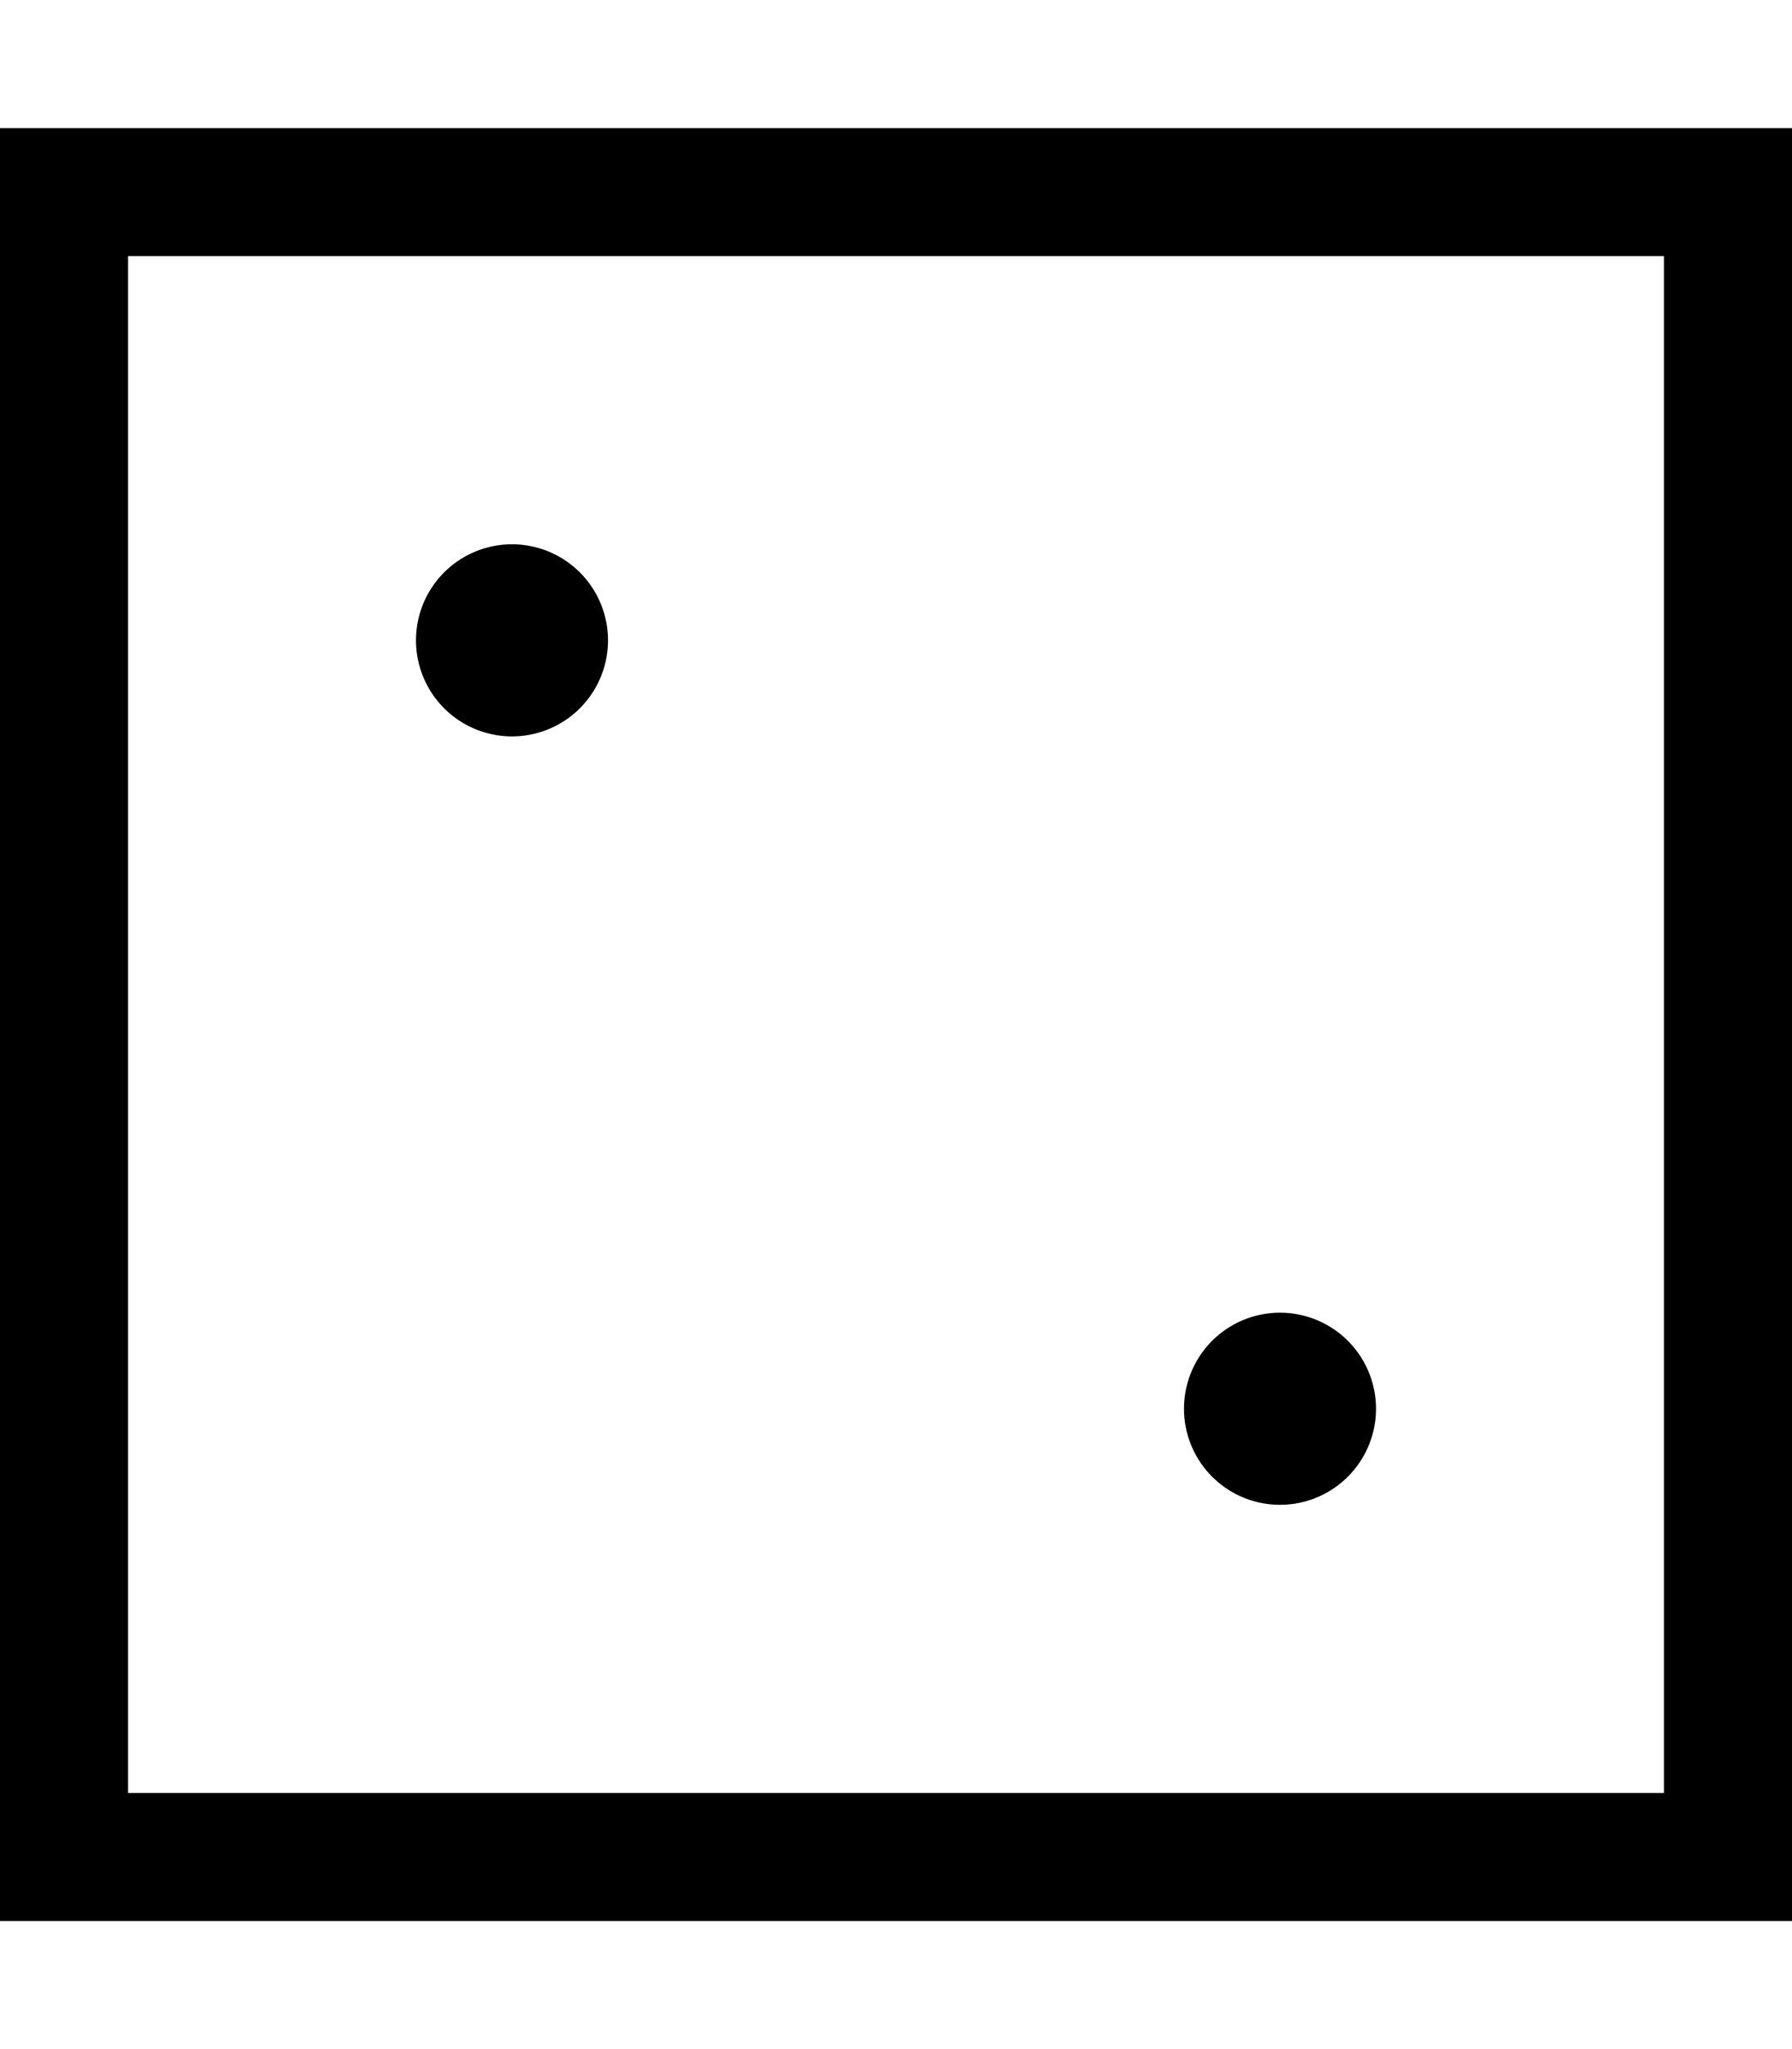
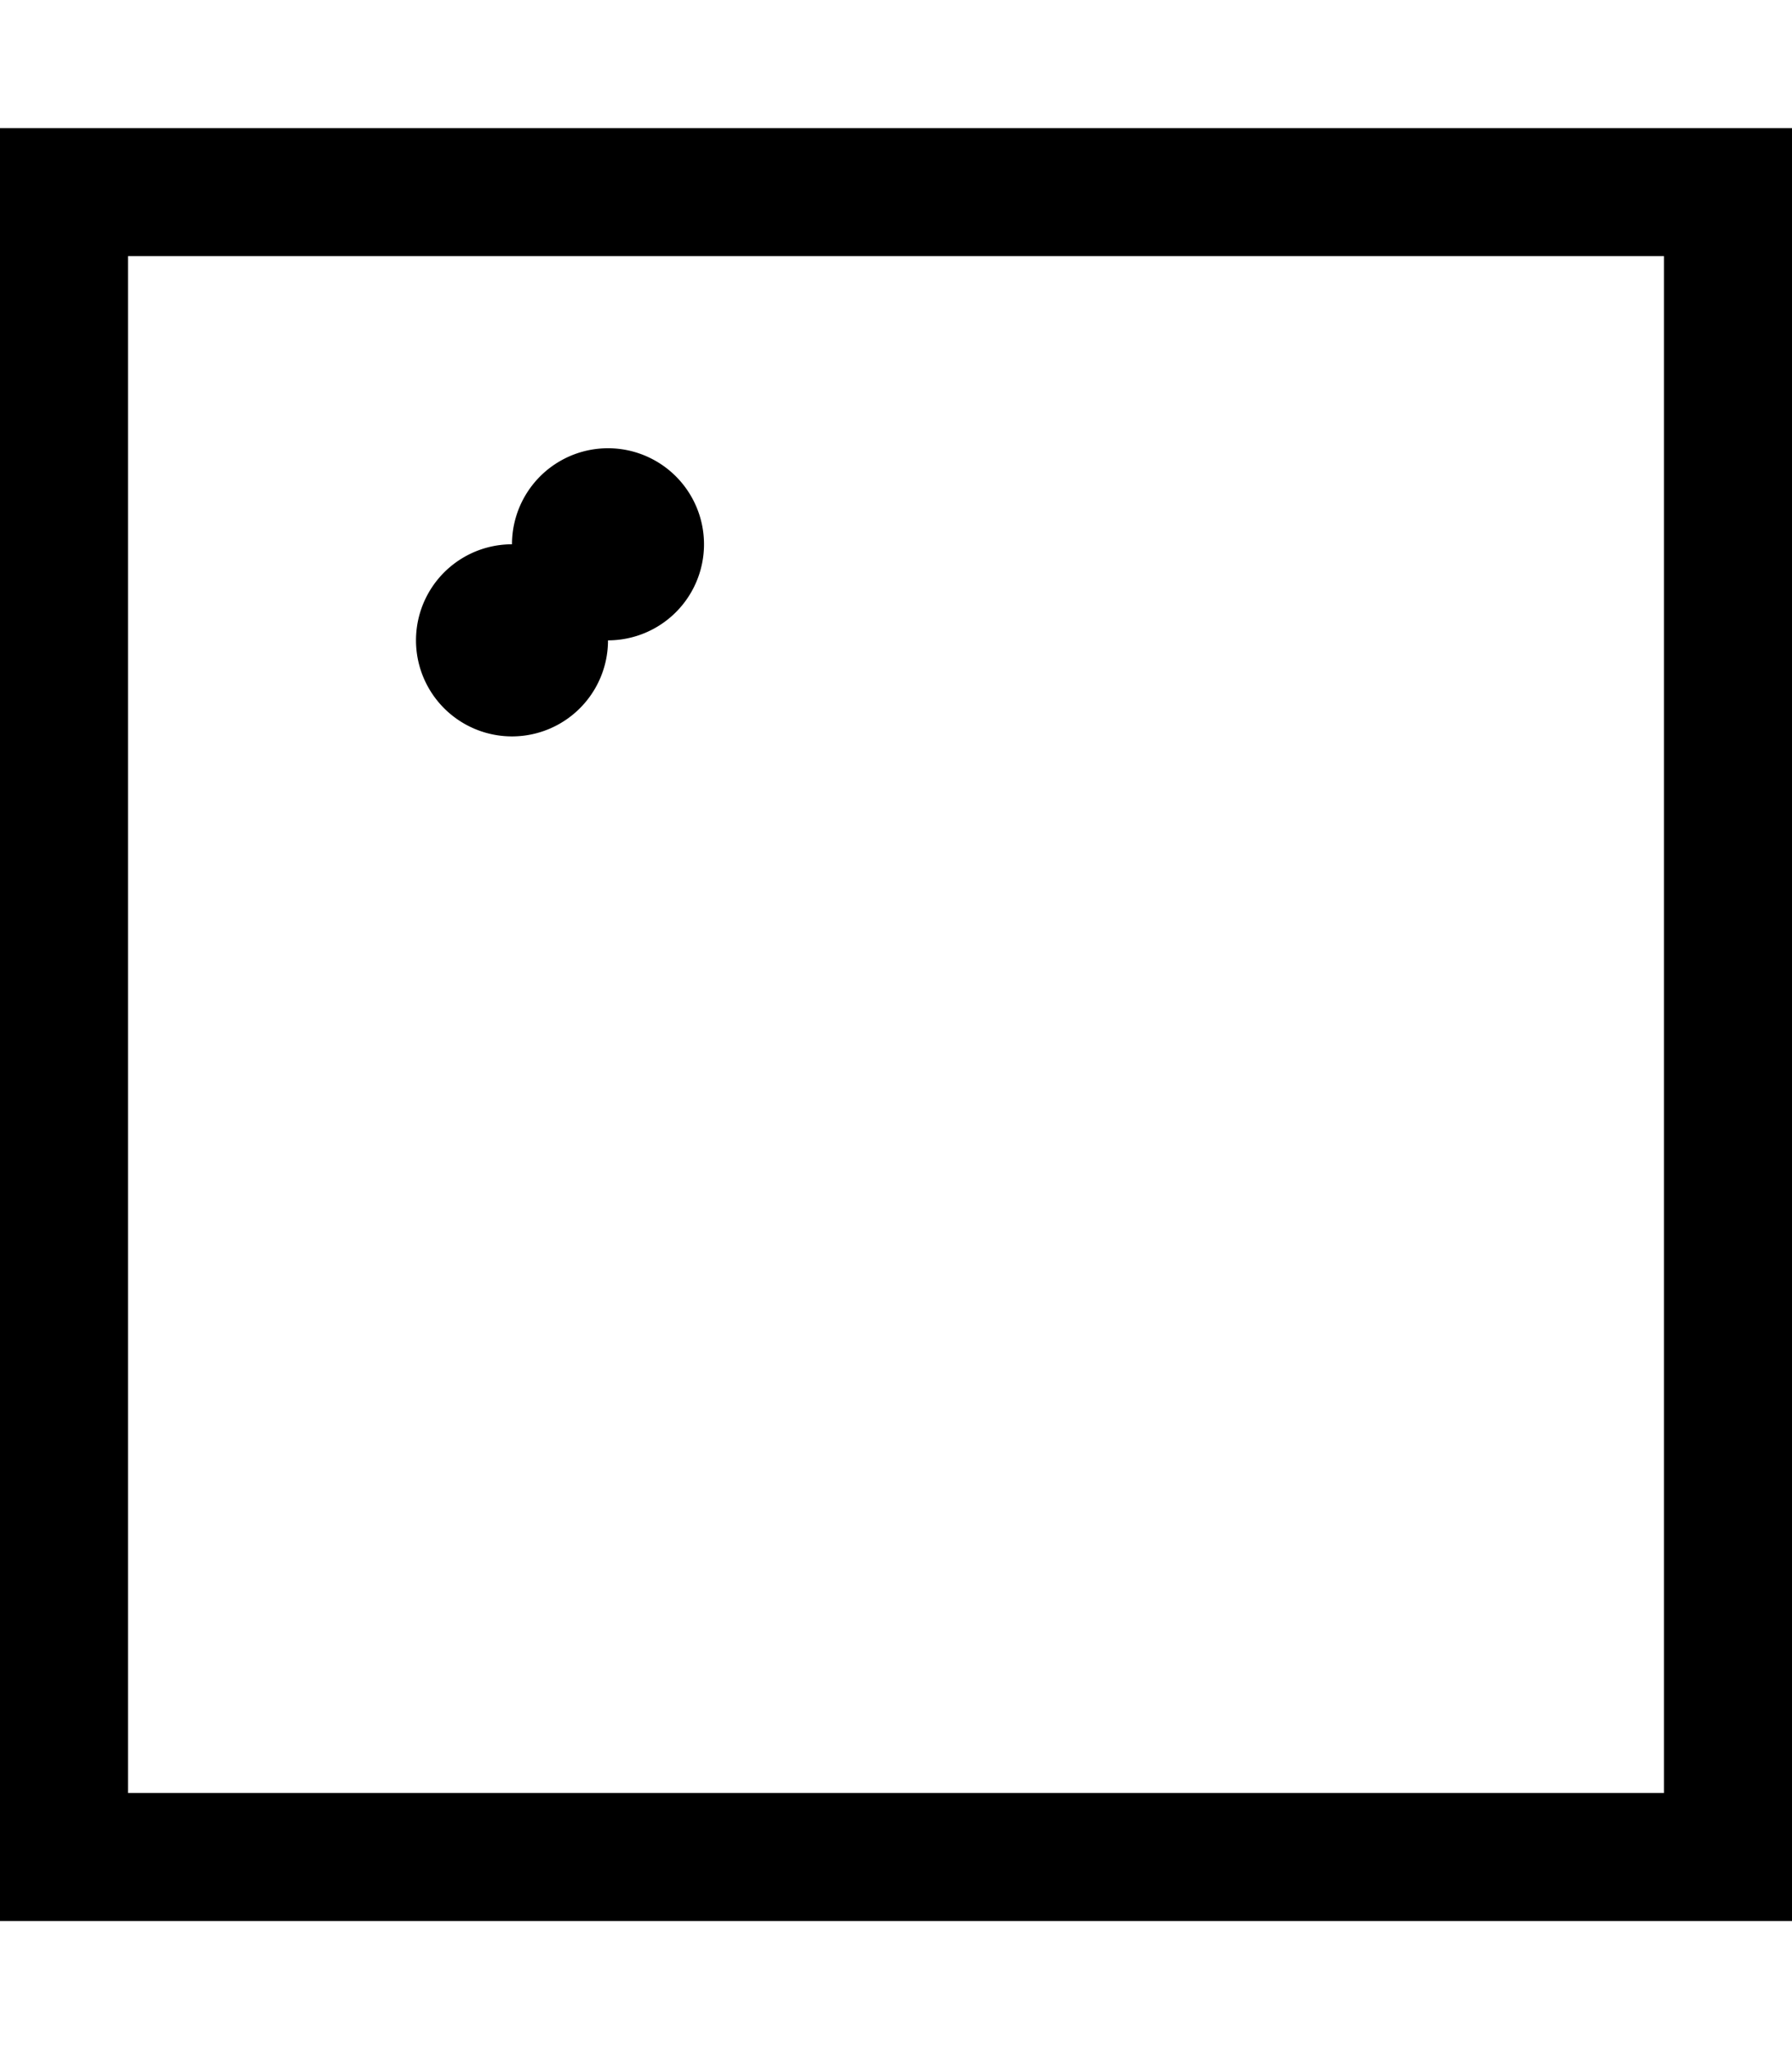
<svg xmlns="http://www.w3.org/2000/svg" viewBox="0 0 448 512">
-   <path d="M416 64l0 384L32 448 32 64l384 0zM32 32L0 32 0 64 0 448l0 32 32 0 384 0 32 0 0-32 0-384 0-32-32 0L32 32zM152 160a24 24 0 1 0 -48 0 24 24 0 1 0 48 0zM320 376a24 24 0 1 0 0-48 24 24 0 1 0 0 48z" />
+   <path d="M416 64l0 384L32 448 32 64l384 0zM32 32L0 32 0 64 0 448l0 32 32 0 384 0 32 0 0-32 0-384 0-32-32 0L32 32zM152 160a24 24 0 1 0 -48 0 24 24 0 1 0 48 0za24 24 0 1 0 0-48 24 24 0 1 0 0 48z" />
</svg>